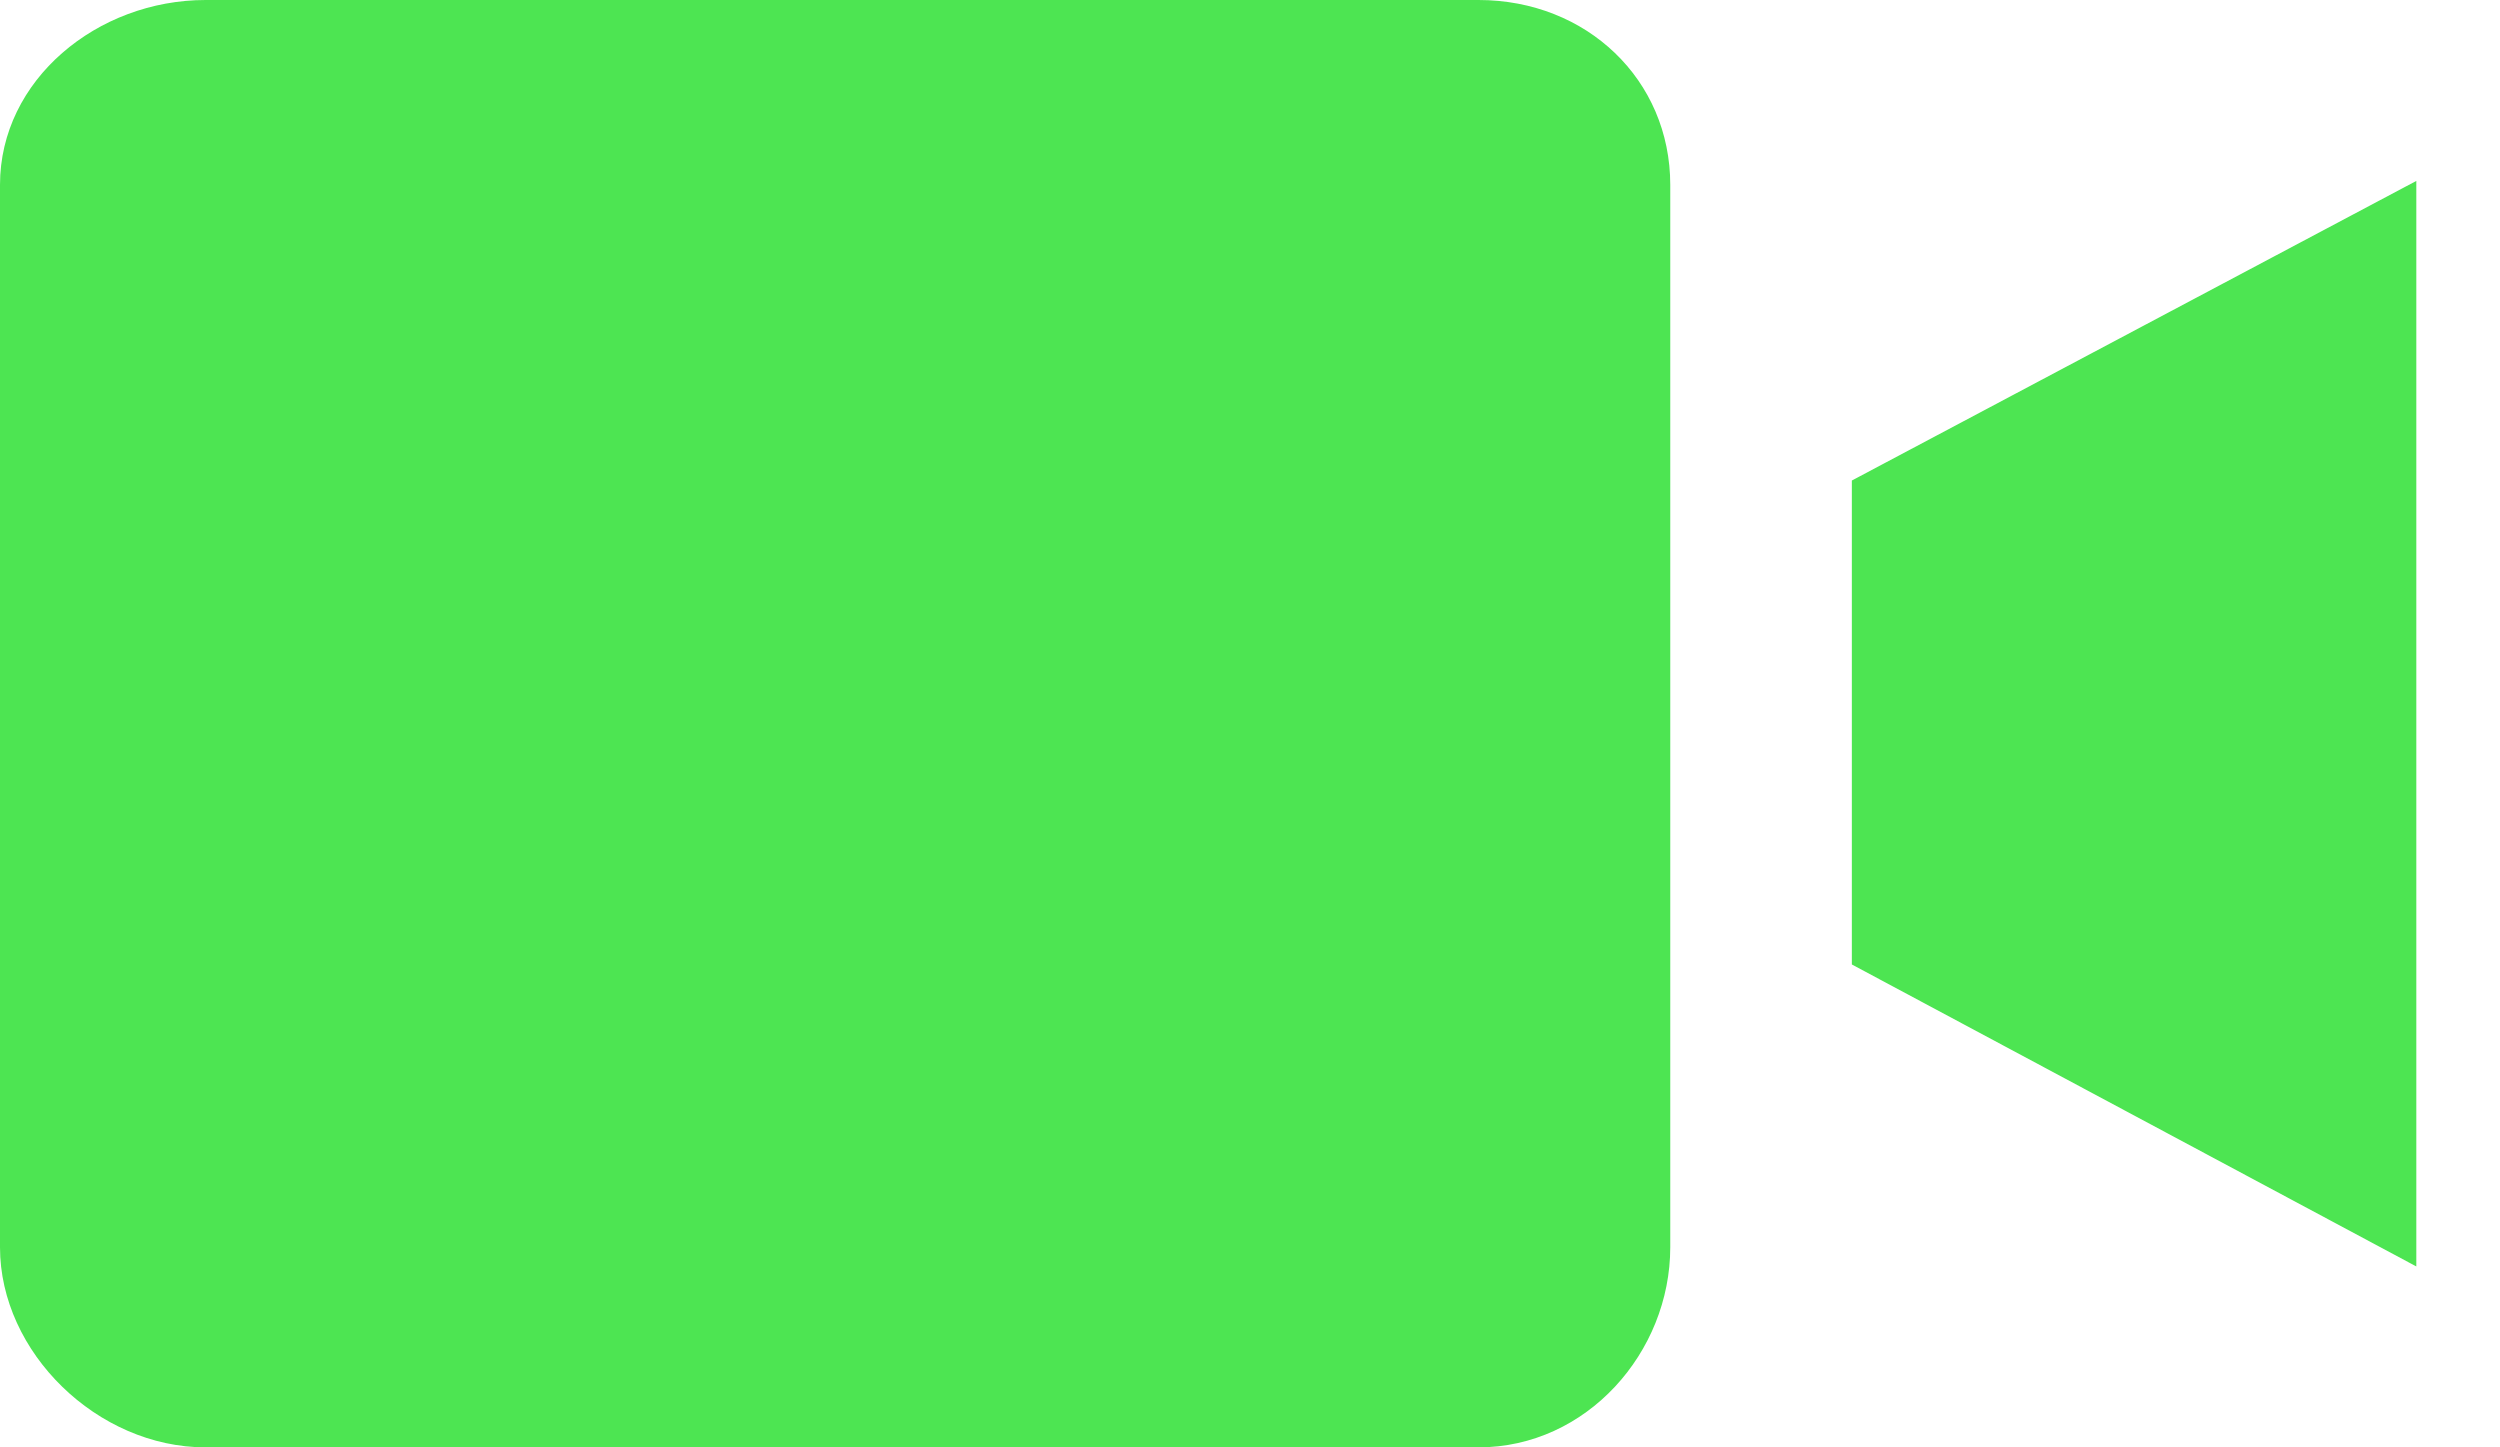
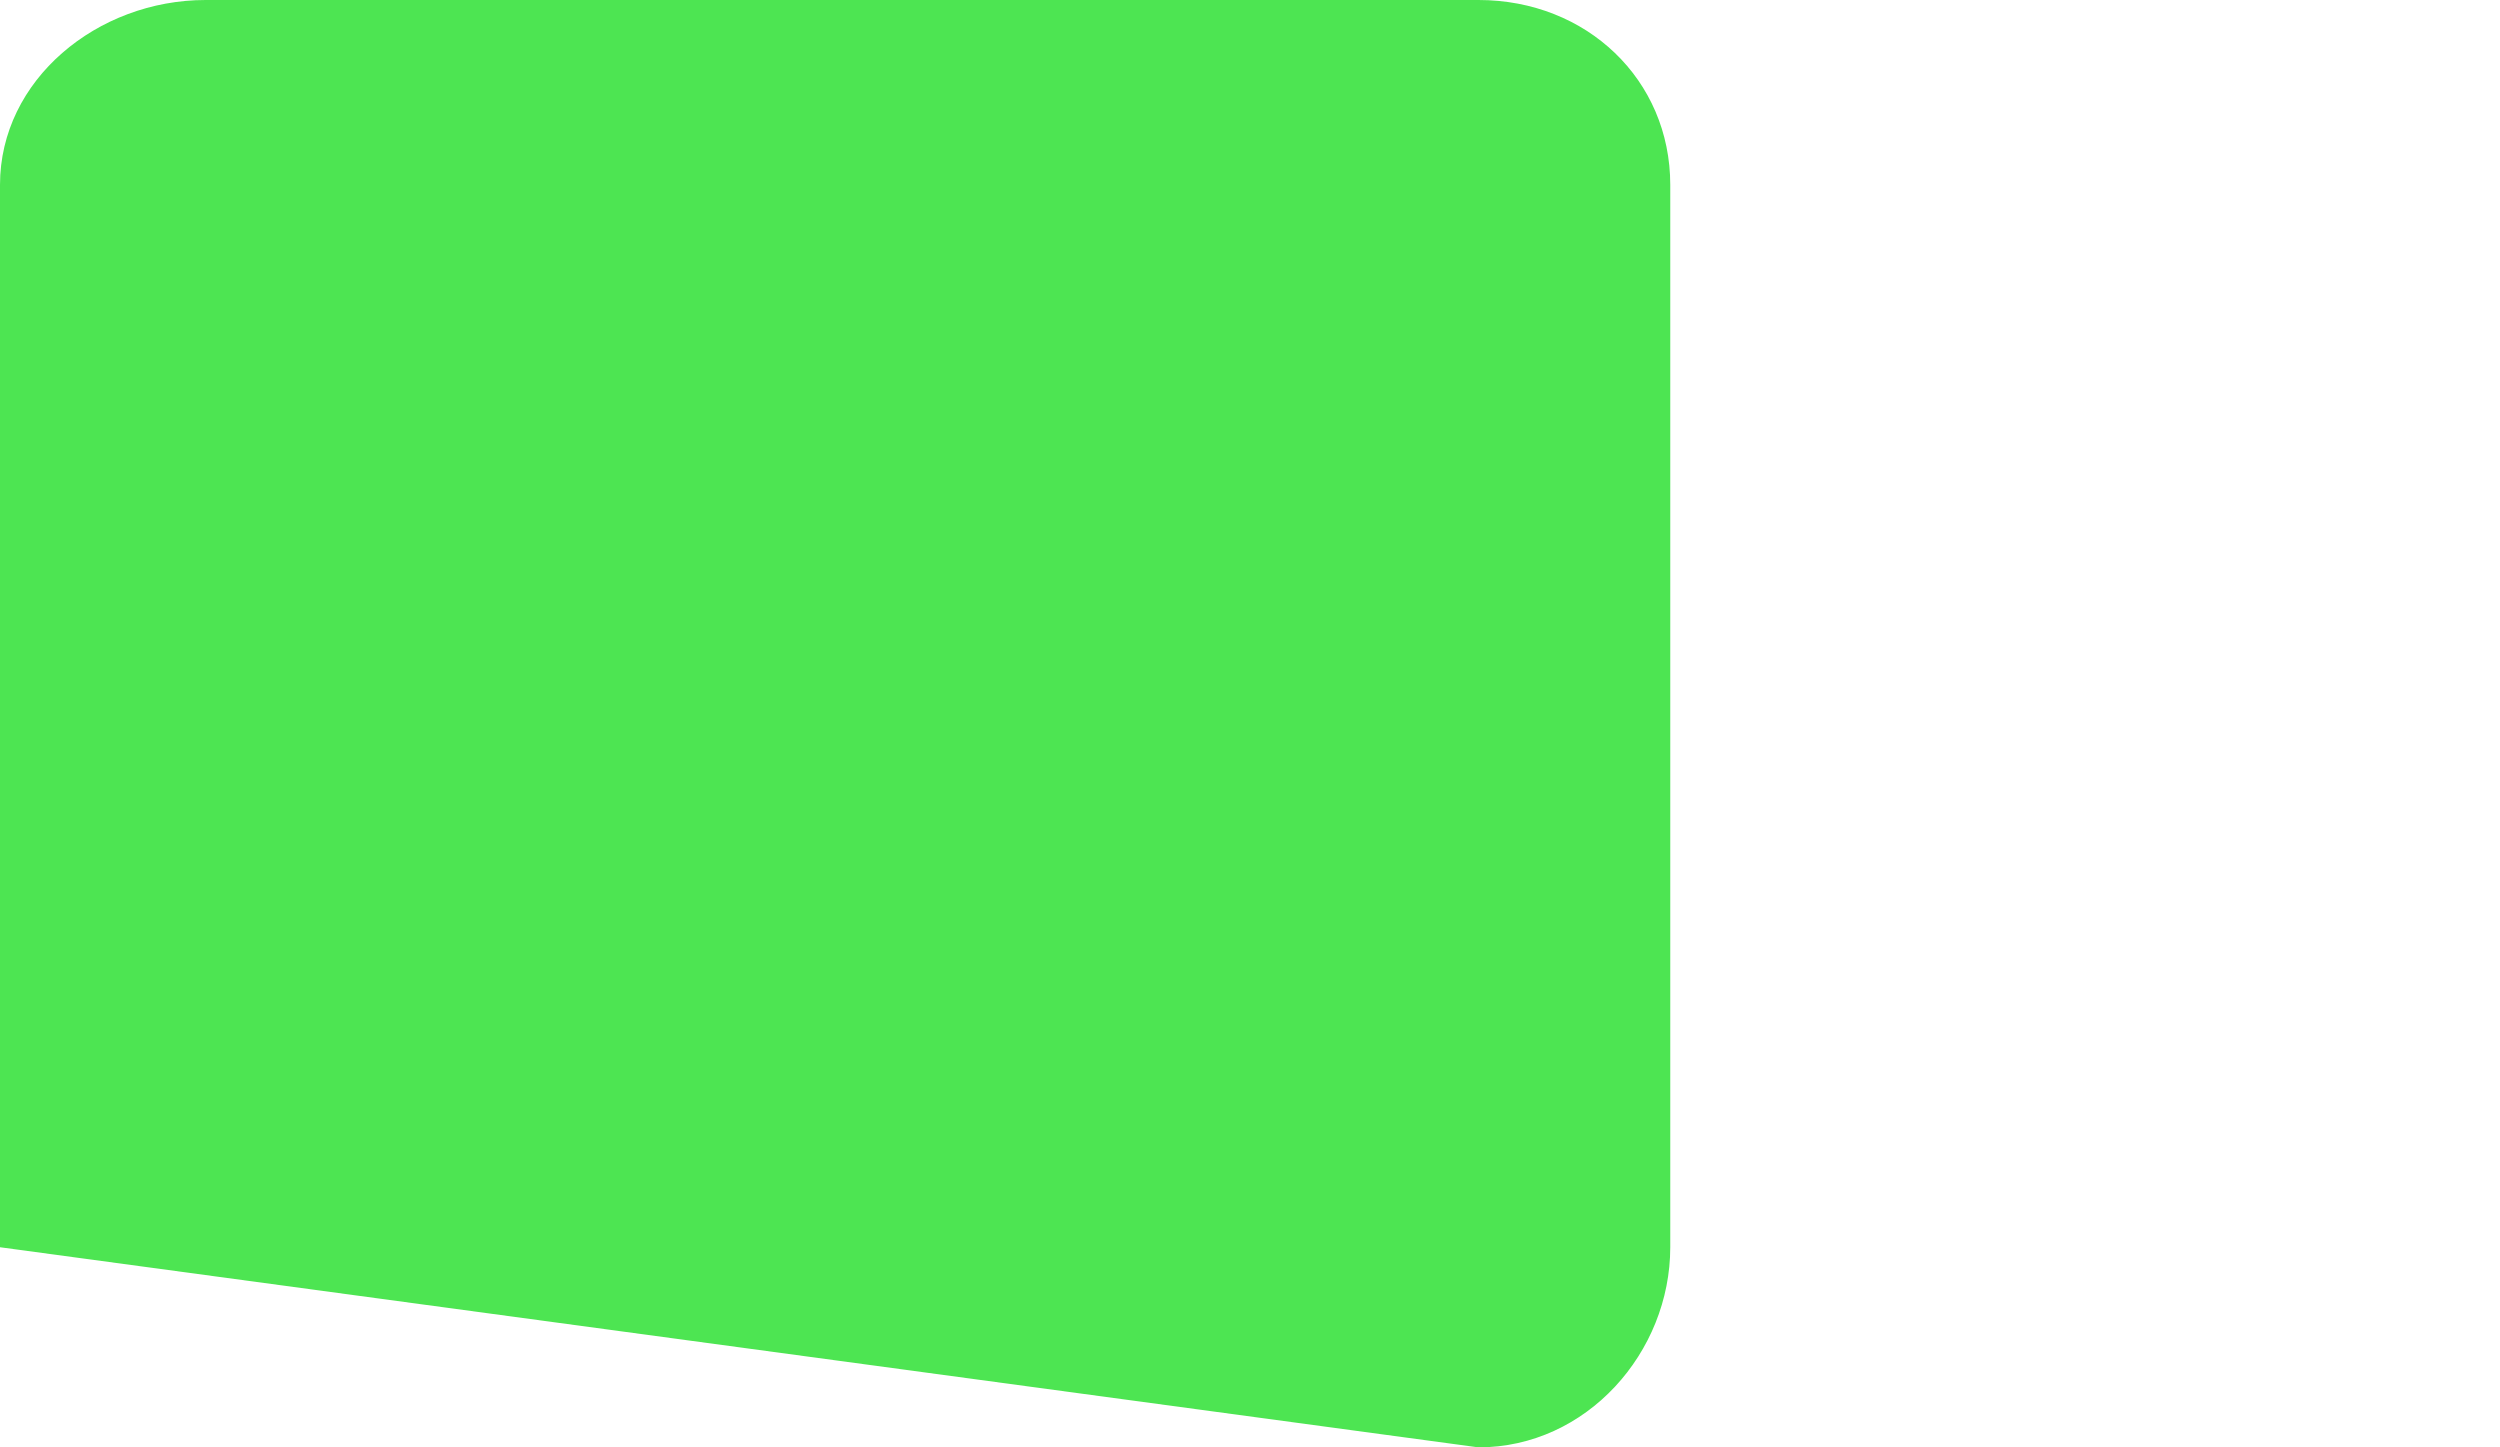
<svg xmlns="http://www.w3.org/2000/svg" width="19px" height="11px" viewBox="0 0 19 11" version="1.1">
  <title>Video Icon</title>
  <desc>Created with Sketch.</desc>
  <defs />
  <g id="Symbols" stroke="none" stroke-width="1" fill="none" fill-rule="evenodd">
    <g id="Video-Icon" transform="translate(-1, -1)" fill="#4de552">
      <g transform="translate(1, 1)" id="Page-1-Copy">
        <g>
-           <path d="M11.236,0 L1.563,0 C0.74,0 0,0.606 0,1.405 L0,9.479 C0,10.278 0.74,11 1.563,11 L11.236,11 C12.059,11 12.694,10.278 12.694,9.479 L12.694,1.405 C12.694,0.606 12.059,0 11.236,0" id="Fill-1" />
-           <polygon id="Fill-3" points="14.074 3.652 14.074 7.33 18.364 9.625 18.364 1.375" />
+           <path d="M11.236,0 L1.563,0 C0.74,0 0,0.606 0,1.405 L0,9.479 L11.236,11 C12.059,11 12.694,10.278 12.694,9.479 L12.694,1.405 C12.694,0.606 12.059,0 11.236,0" id="Fill-1" />
        </g>
      </g>
    </g>
  </g>
</svg>